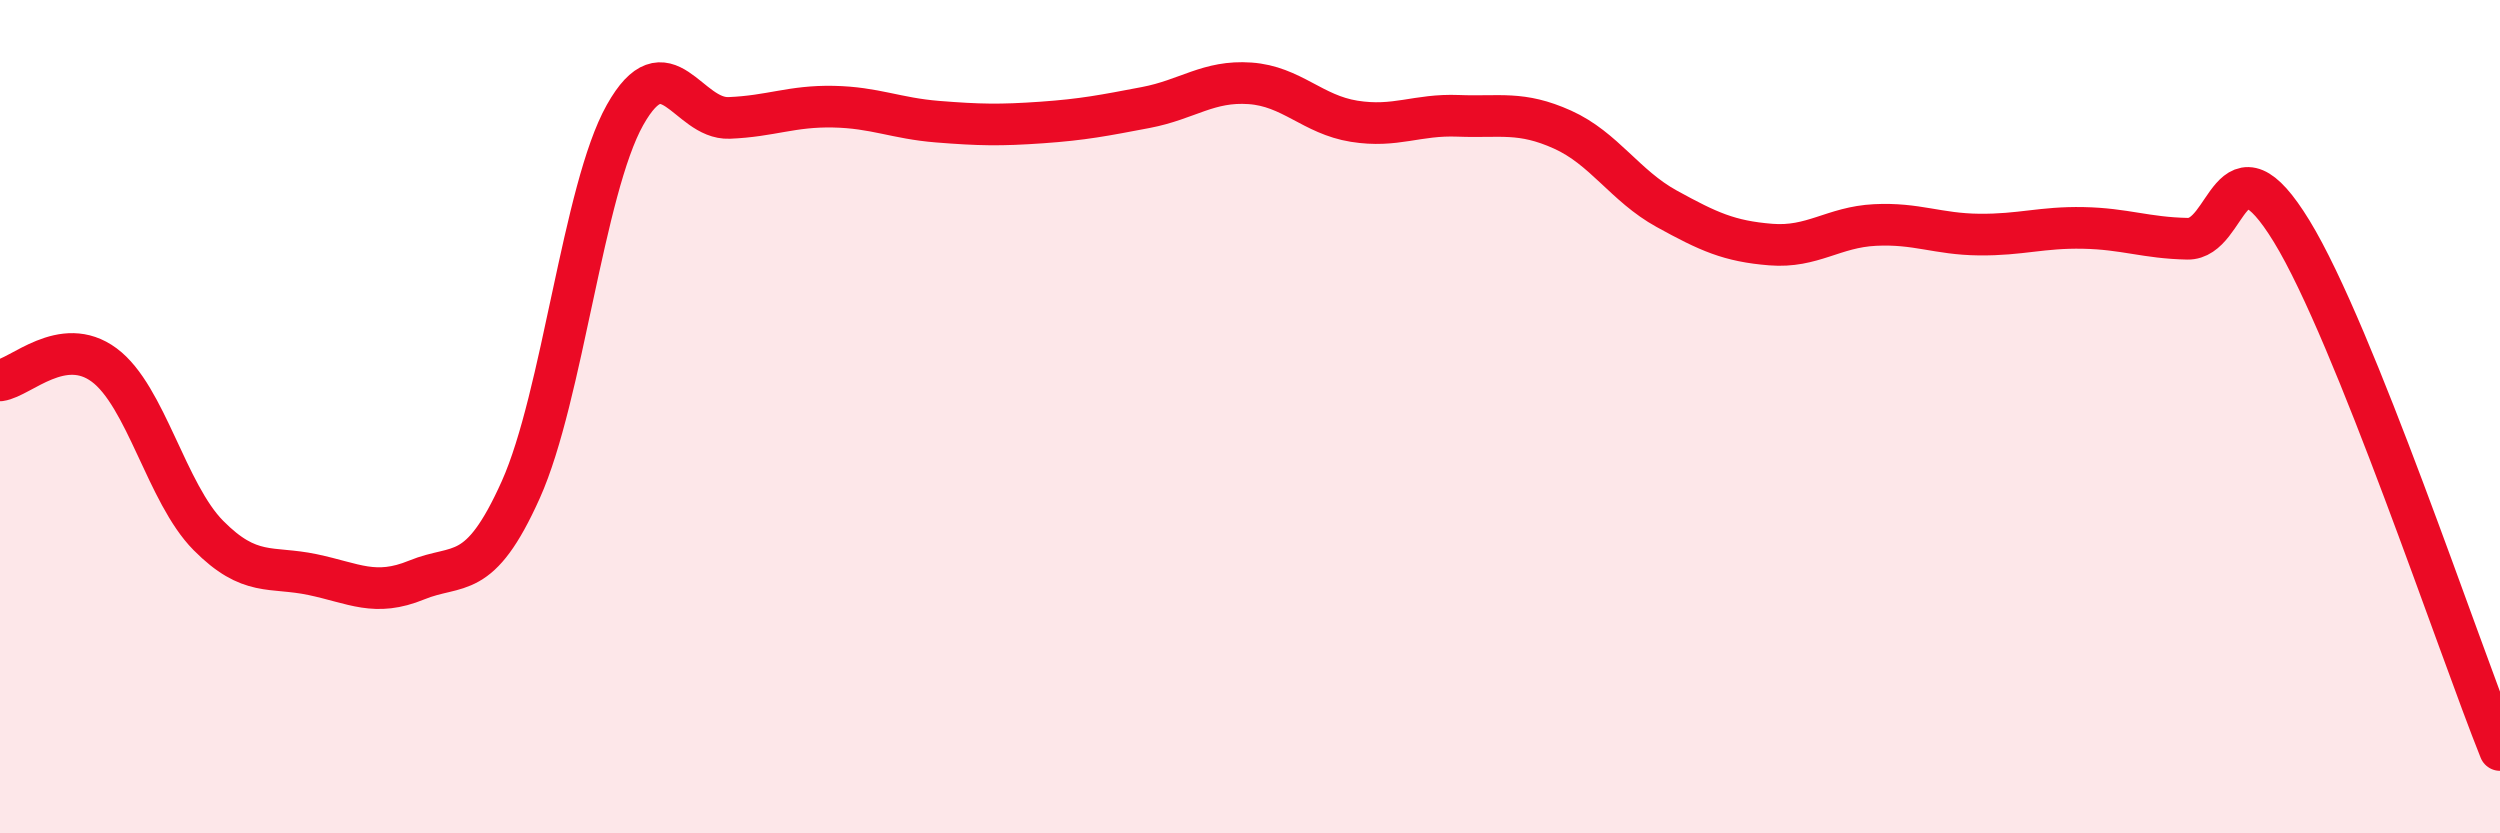
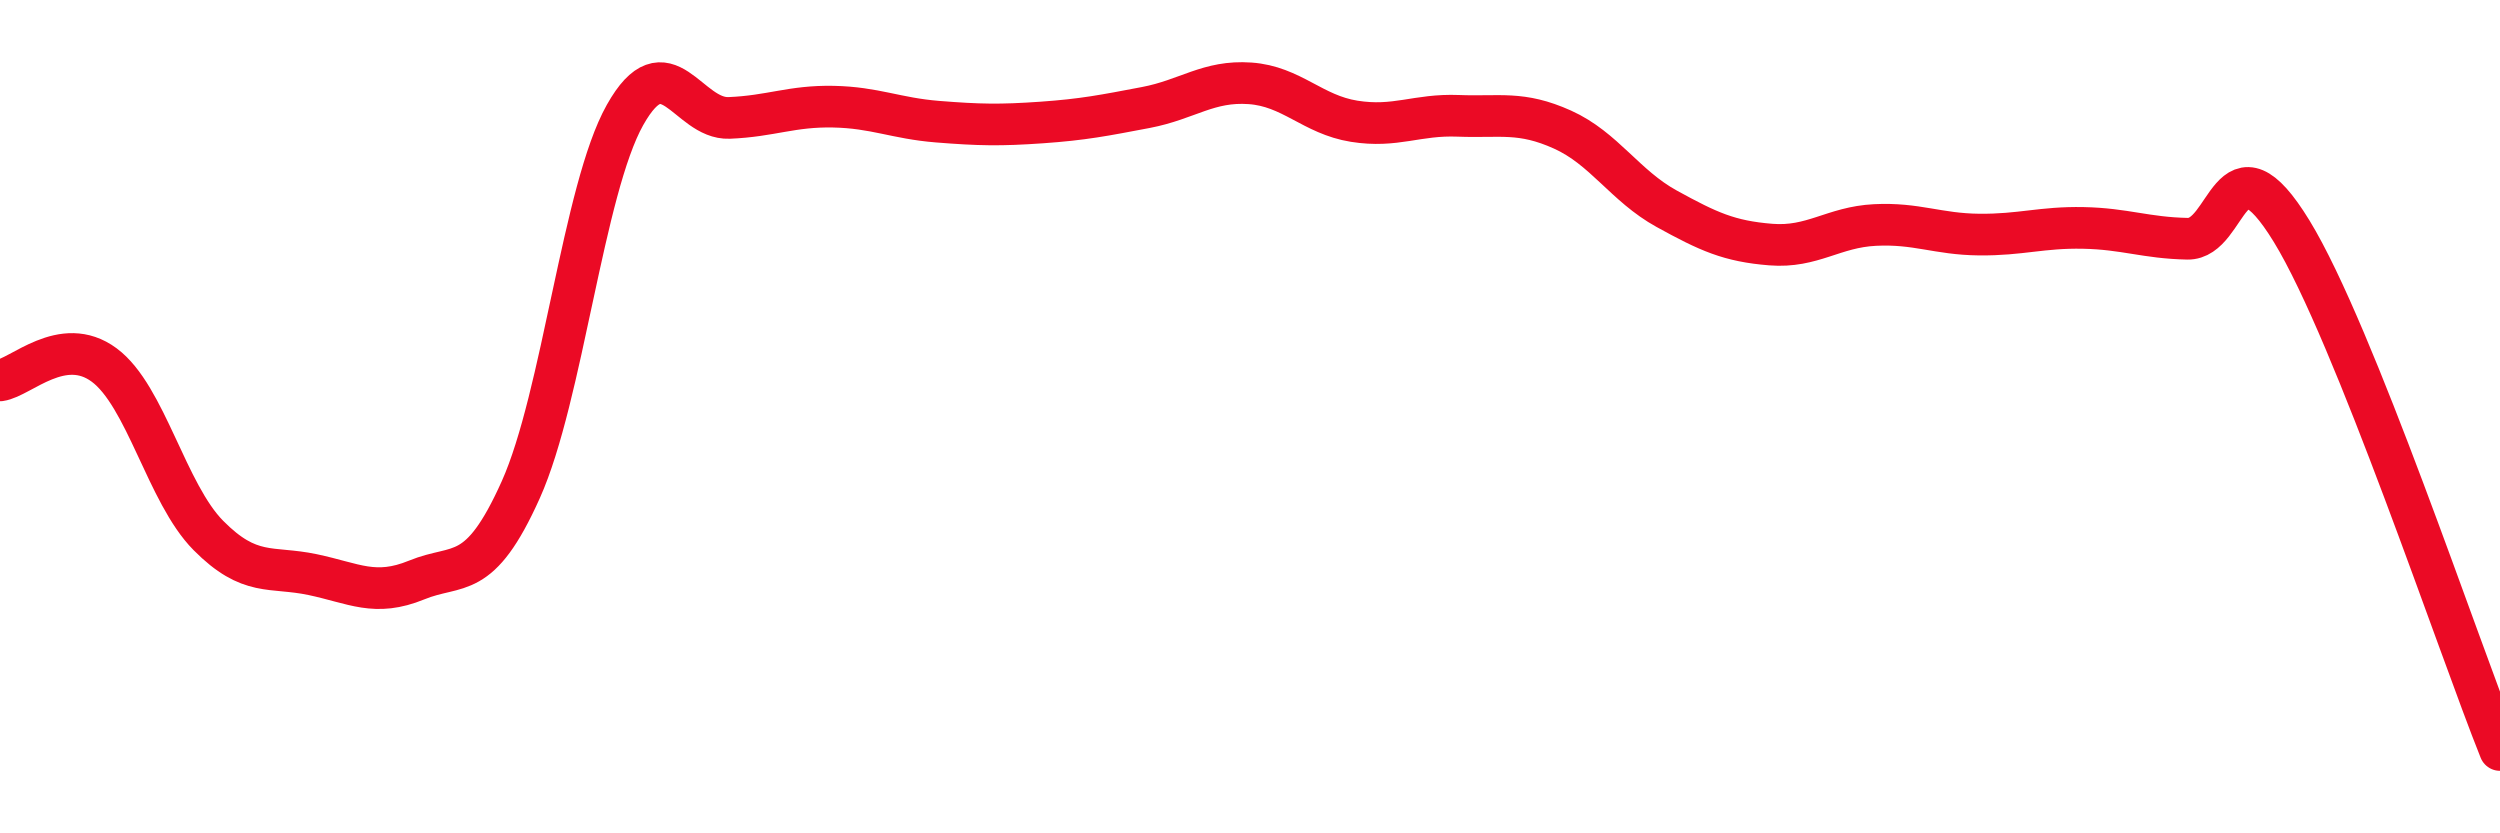
<svg xmlns="http://www.w3.org/2000/svg" width="60" height="20" viewBox="0 0 60 20">
-   <path d="M 0,9.13 C 0.5,9.06 1.5,8.02 2.5,8.76 C 3.5,9.5 4,11.84 5,12.85 C 6,13.86 6.5,13.58 7.5,13.79 C 8.5,14 9,14.33 10,13.92 C 11,13.51 11.5,13.98 12.5,11.75 C 13.5,9.52 14,4.54 15,2.76 C 16,0.98 16.5,2.87 17.5,2.83 C 18.5,2.79 19,2.54 20,2.56 C 21,2.58 21.5,2.84 22.5,2.92 C 23.5,3 24,3.01 25,2.94 C 26,2.87 26.5,2.77 27.5,2.58 C 28.5,2.39 29,1.93 30,2 C 31,2.07 31.5,2.75 32.5,2.91 C 33.5,3.07 34,2.74 35,2.78 C 36,2.82 36.5,2.66 37.5,3.11 C 38.5,3.56 39,4.46 40,5.01 C 41,5.56 41.5,5.79 42.5,5.87 C 43.5,5.95 44,5.45 45,5.4 C 46,5.35 46.5,5.62 47.5,5.63 C 48.5,5.64 49,5.45 50,5.47 C 51,5.49 51.5,5.71 52.5,5.73 C 53.5,5.75 53.5,3.1 55,5.55 C 56.5,8 59,15.51 60,18L60 20L0 20Z" fill="#EB0A25" opacity="0.1" stroke-linecap="round" stroke-linejoin="round" />
  <path d="M 0,9.13 C 0.5,9.06 1.5,8.02 2.5,8.76 C 3.5,9.5 4,11.84 5,12.85 C 6,13.86 6.5,13.58 7.5,13.79 C 8.5,14 9,14.33 10,13.92 C 11,13.51 11.5,13.98 12.5,11.75 C 13.5,9.52 14,4.54 15,2.76 C 16,0.98 16.5,2.87 17.5,2.83 C 18.5,2.79 19,2.54 20,2.56 C 21,2.58 21.5,2.84 22.5,2.92 C 23.5,3 24,3.01 25,2.94 C 26,2.87 26.5,2.77 27.5,2.58 C 28.5,2.39 29,1.93 30,2 C 31,2.07 31.5,2.75 32.5,2.91 C 33.5,3.07 34,2.74 35,2.78 C 36,2.82 36.5,2.66 37.5,3.11 C 38.5,3.56 39,4.46 40,5.01 C 41,5.56 41.5,5.79 42.5,5.87 C 43.5,5.95 44,5.45 45,5.4 C 46,5.35 46.5,5.62 47.5,5.63 C 48.5,5.64 49,5.45 50,5.47 C 51,5.49 51.5,5.71 52.5,5.73 C 53.5,5.75 53.5,3.1 55,5.55 C 56.5,8 59,15.51 60,18" stroke="#EB0A25" stroke-width="1" fill="none" stroke-linecap="round" stroke-linejoin="round" />
</svg>